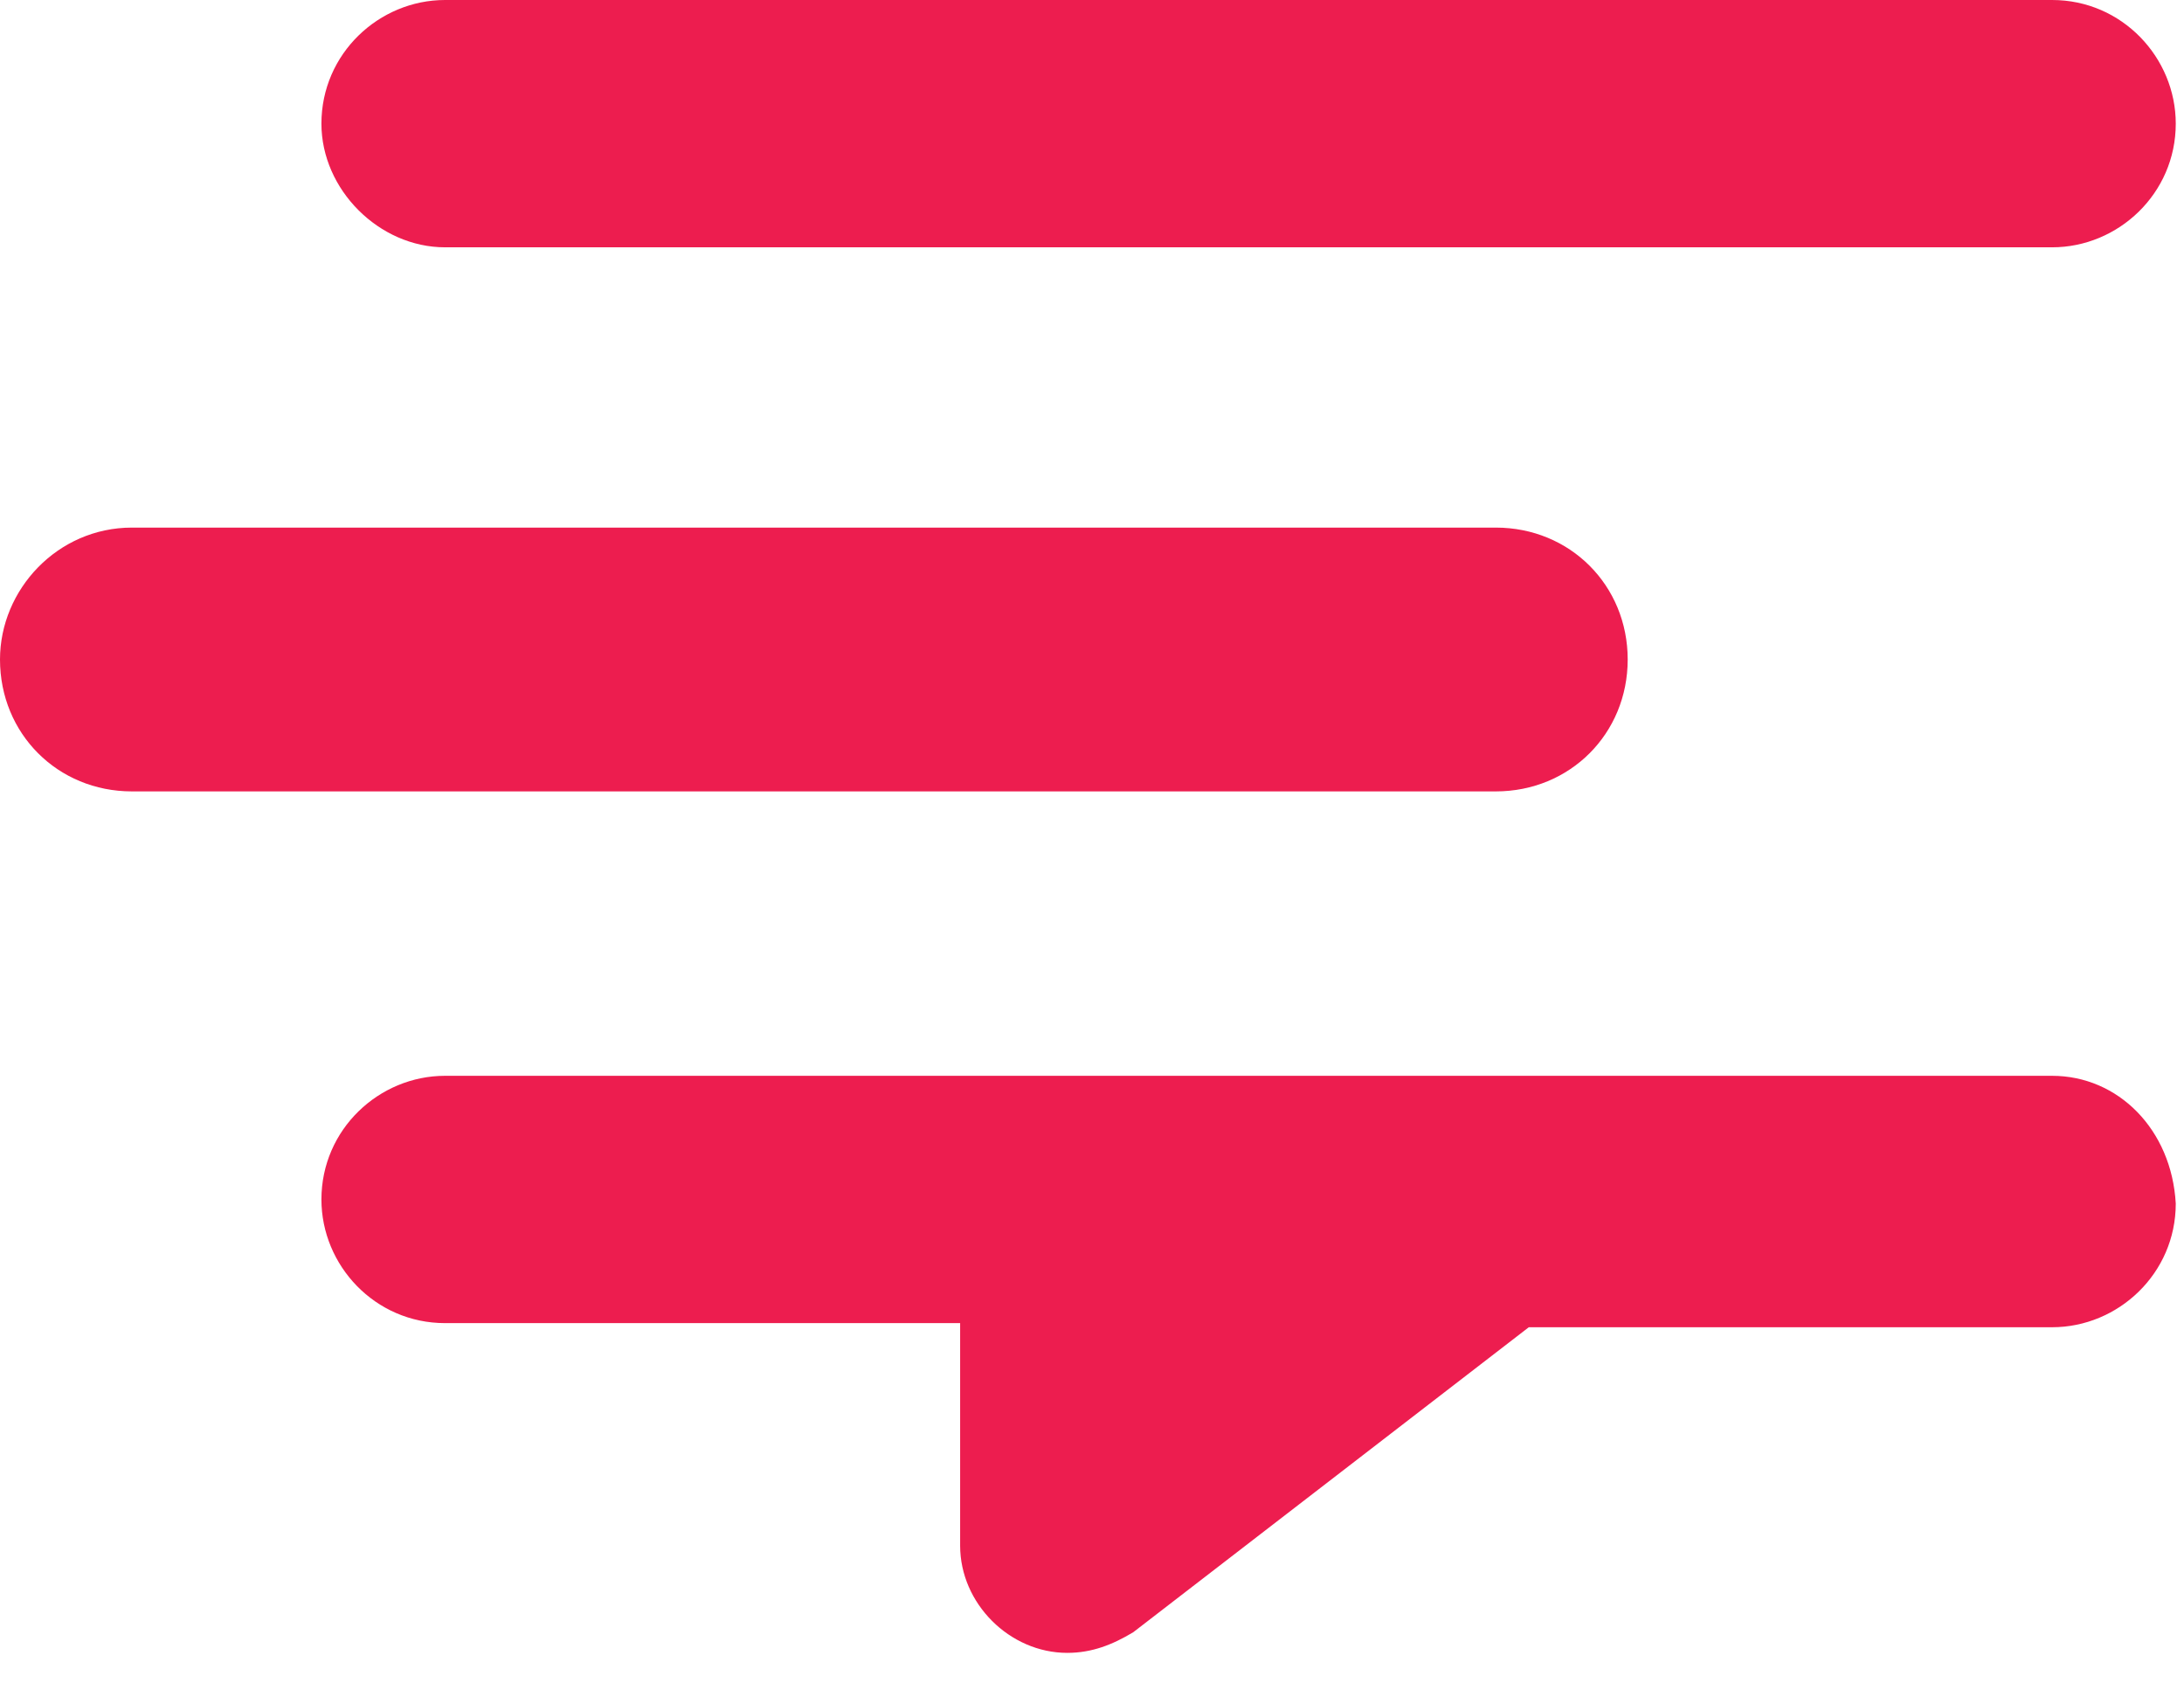
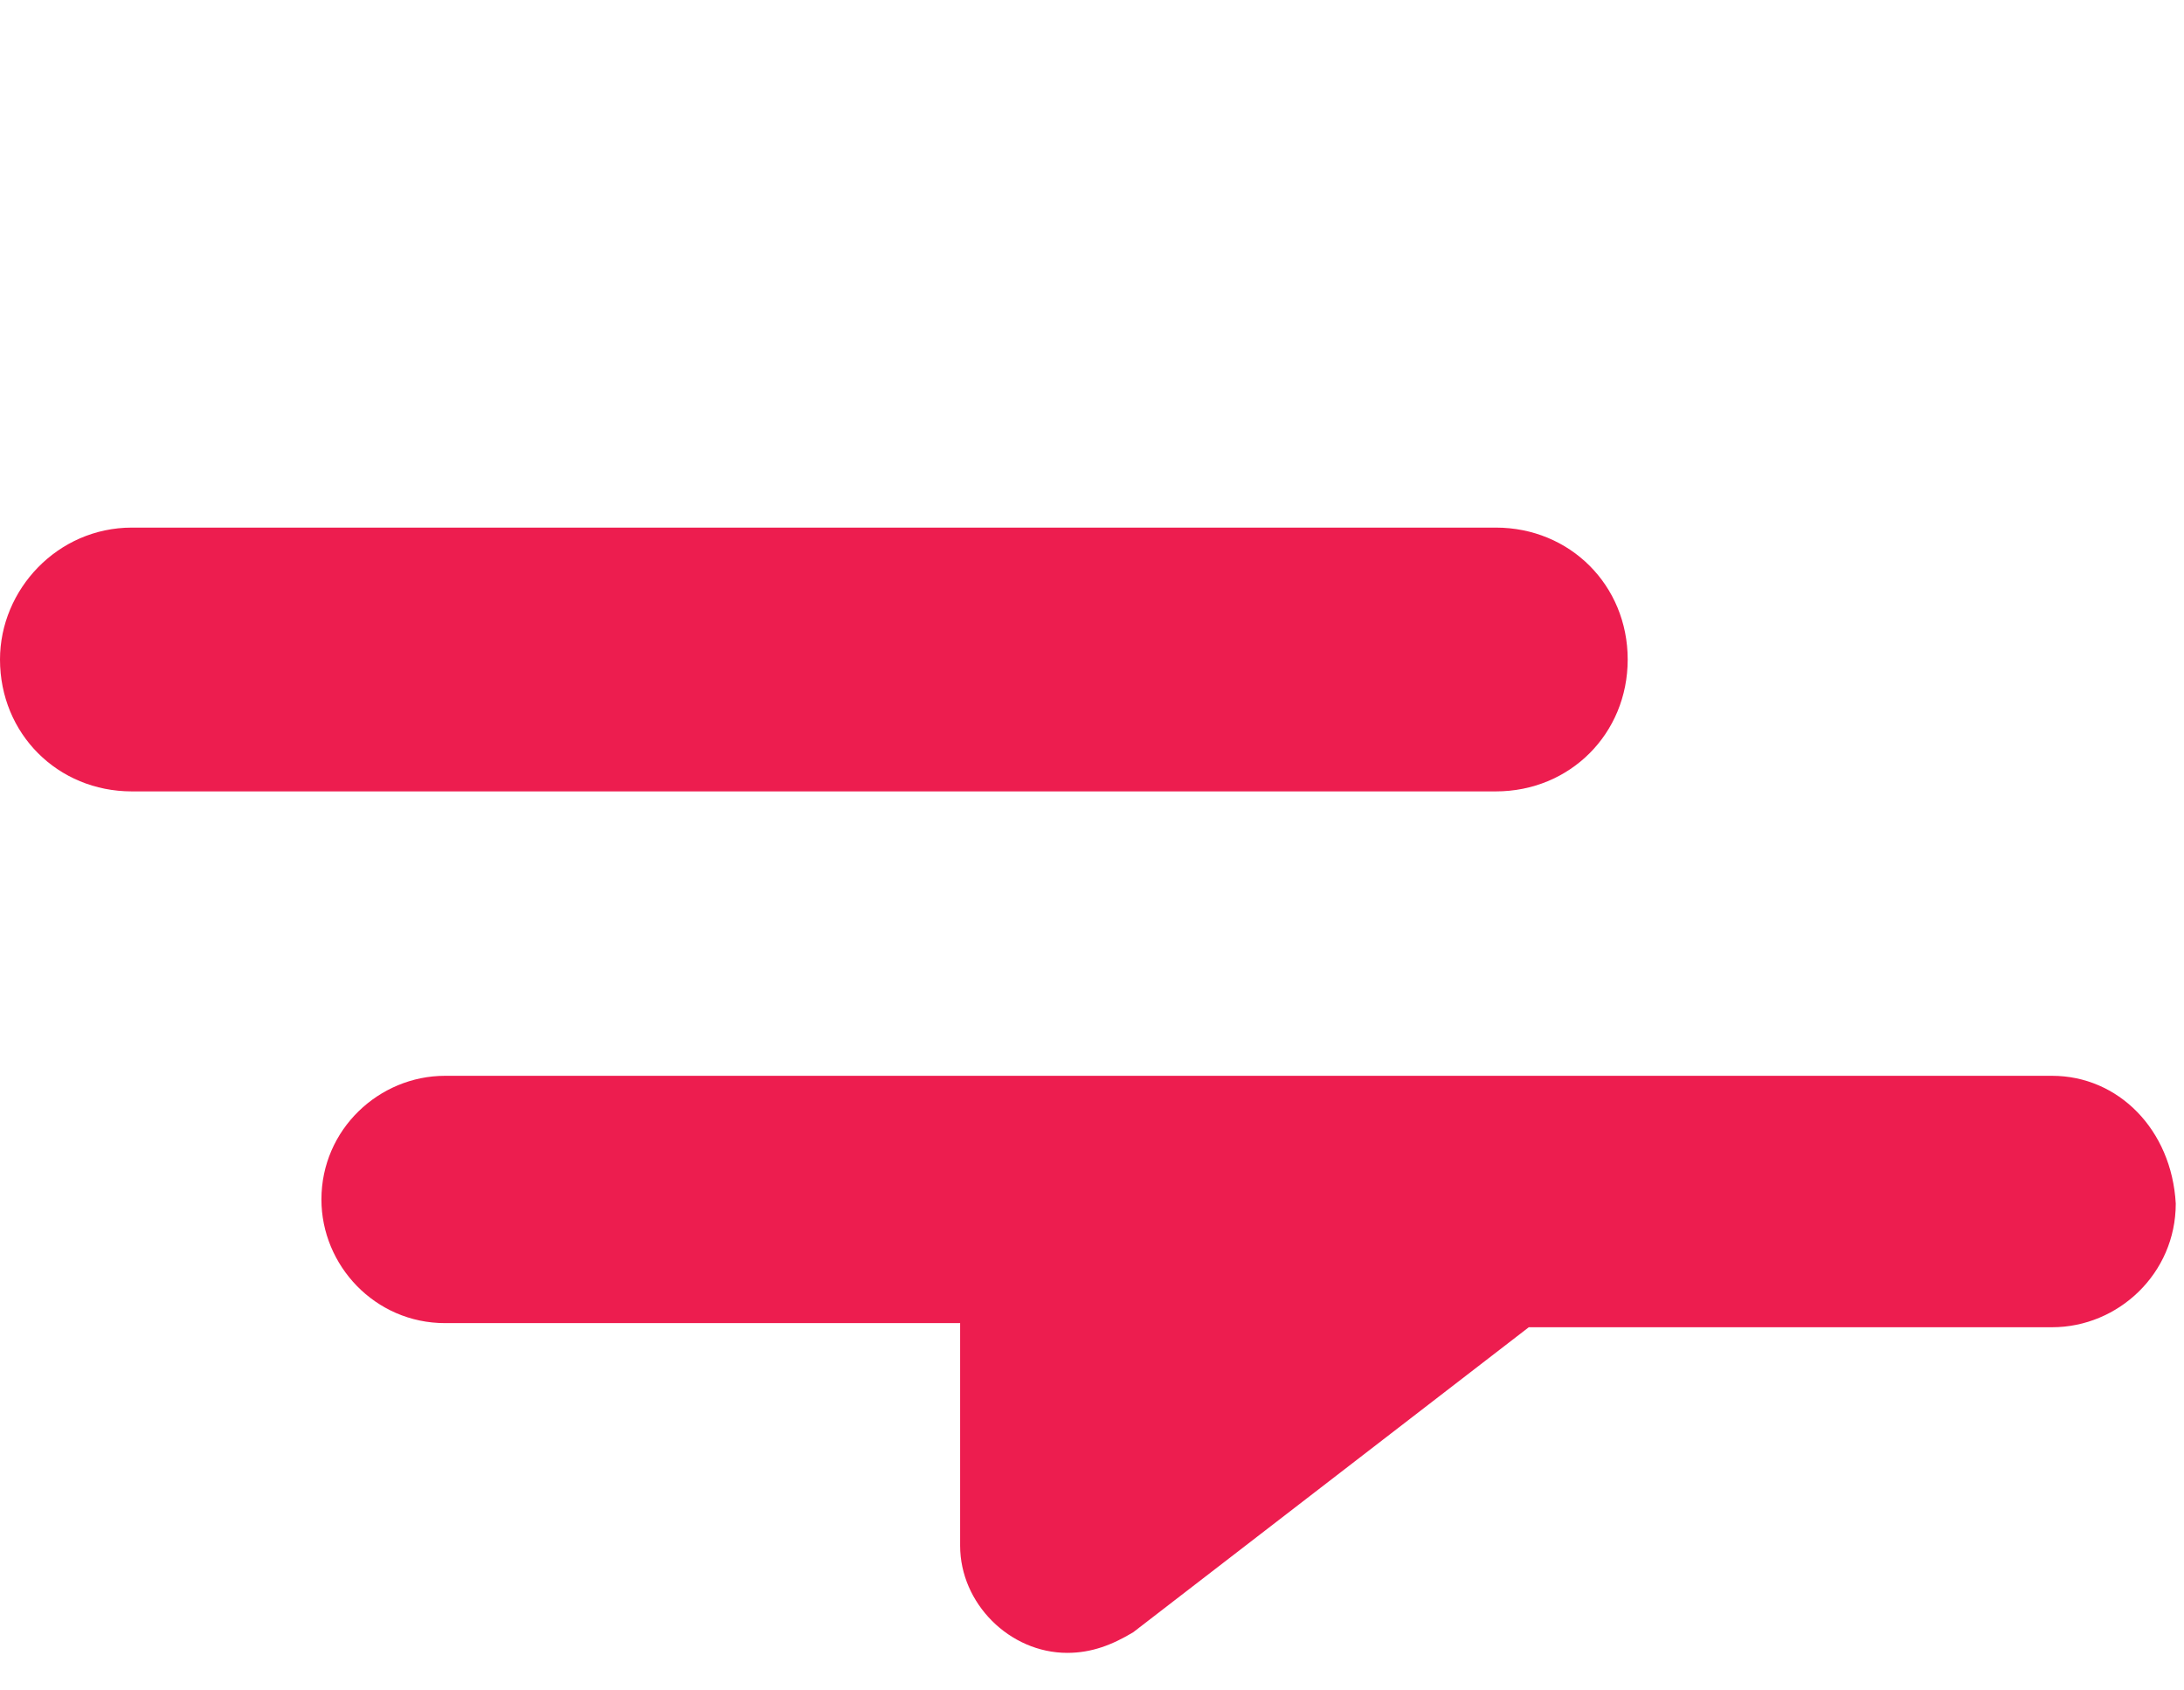
<svg xmlns="http://www.w3.org/2000/svg" width="53" height="41" viewBox="0 0 53 41" fill="none">
-   <path d="M10.8 6H49.8C51.4 6 52.8 4.7 52.8 3C52.8 1.4 51.5 0 49.8 0H10.8C9.2 0 7.8 1.3 7.8 3C7.8 4.6 9.2 6 10.8 6Z" fill="#ED1D4F" />
  <path d="M49.8 26.1H10.8C9.2 26.1 7.8 27.4 7.8 29.1C7.8 30.7 9.1 32.1 10.8 32.1H23.3V37.5C23.3 38.9 24.5 40.1 25.9 40.1C26.5 40.1 27 39.9 27.5 39.6L37.1 32.2H49.8C51.4 32.2 52.8 30.9 52.8 29.2C52.7 27.4 51.4 26.1 49.8 26.1Z" fill="#ED1D4F" />
  <path d="M39.5 16C39.5 14.2 38.1 12.8 36.3 12.8H3.2C1.4 12.8 0 14.3 0 16C0 17.8 1.4 19.2 3.2 19.2H36.3C38.1 19.2 39.5 17.8 39.5 16Z" fill="#ED1D4F" />
</svg>